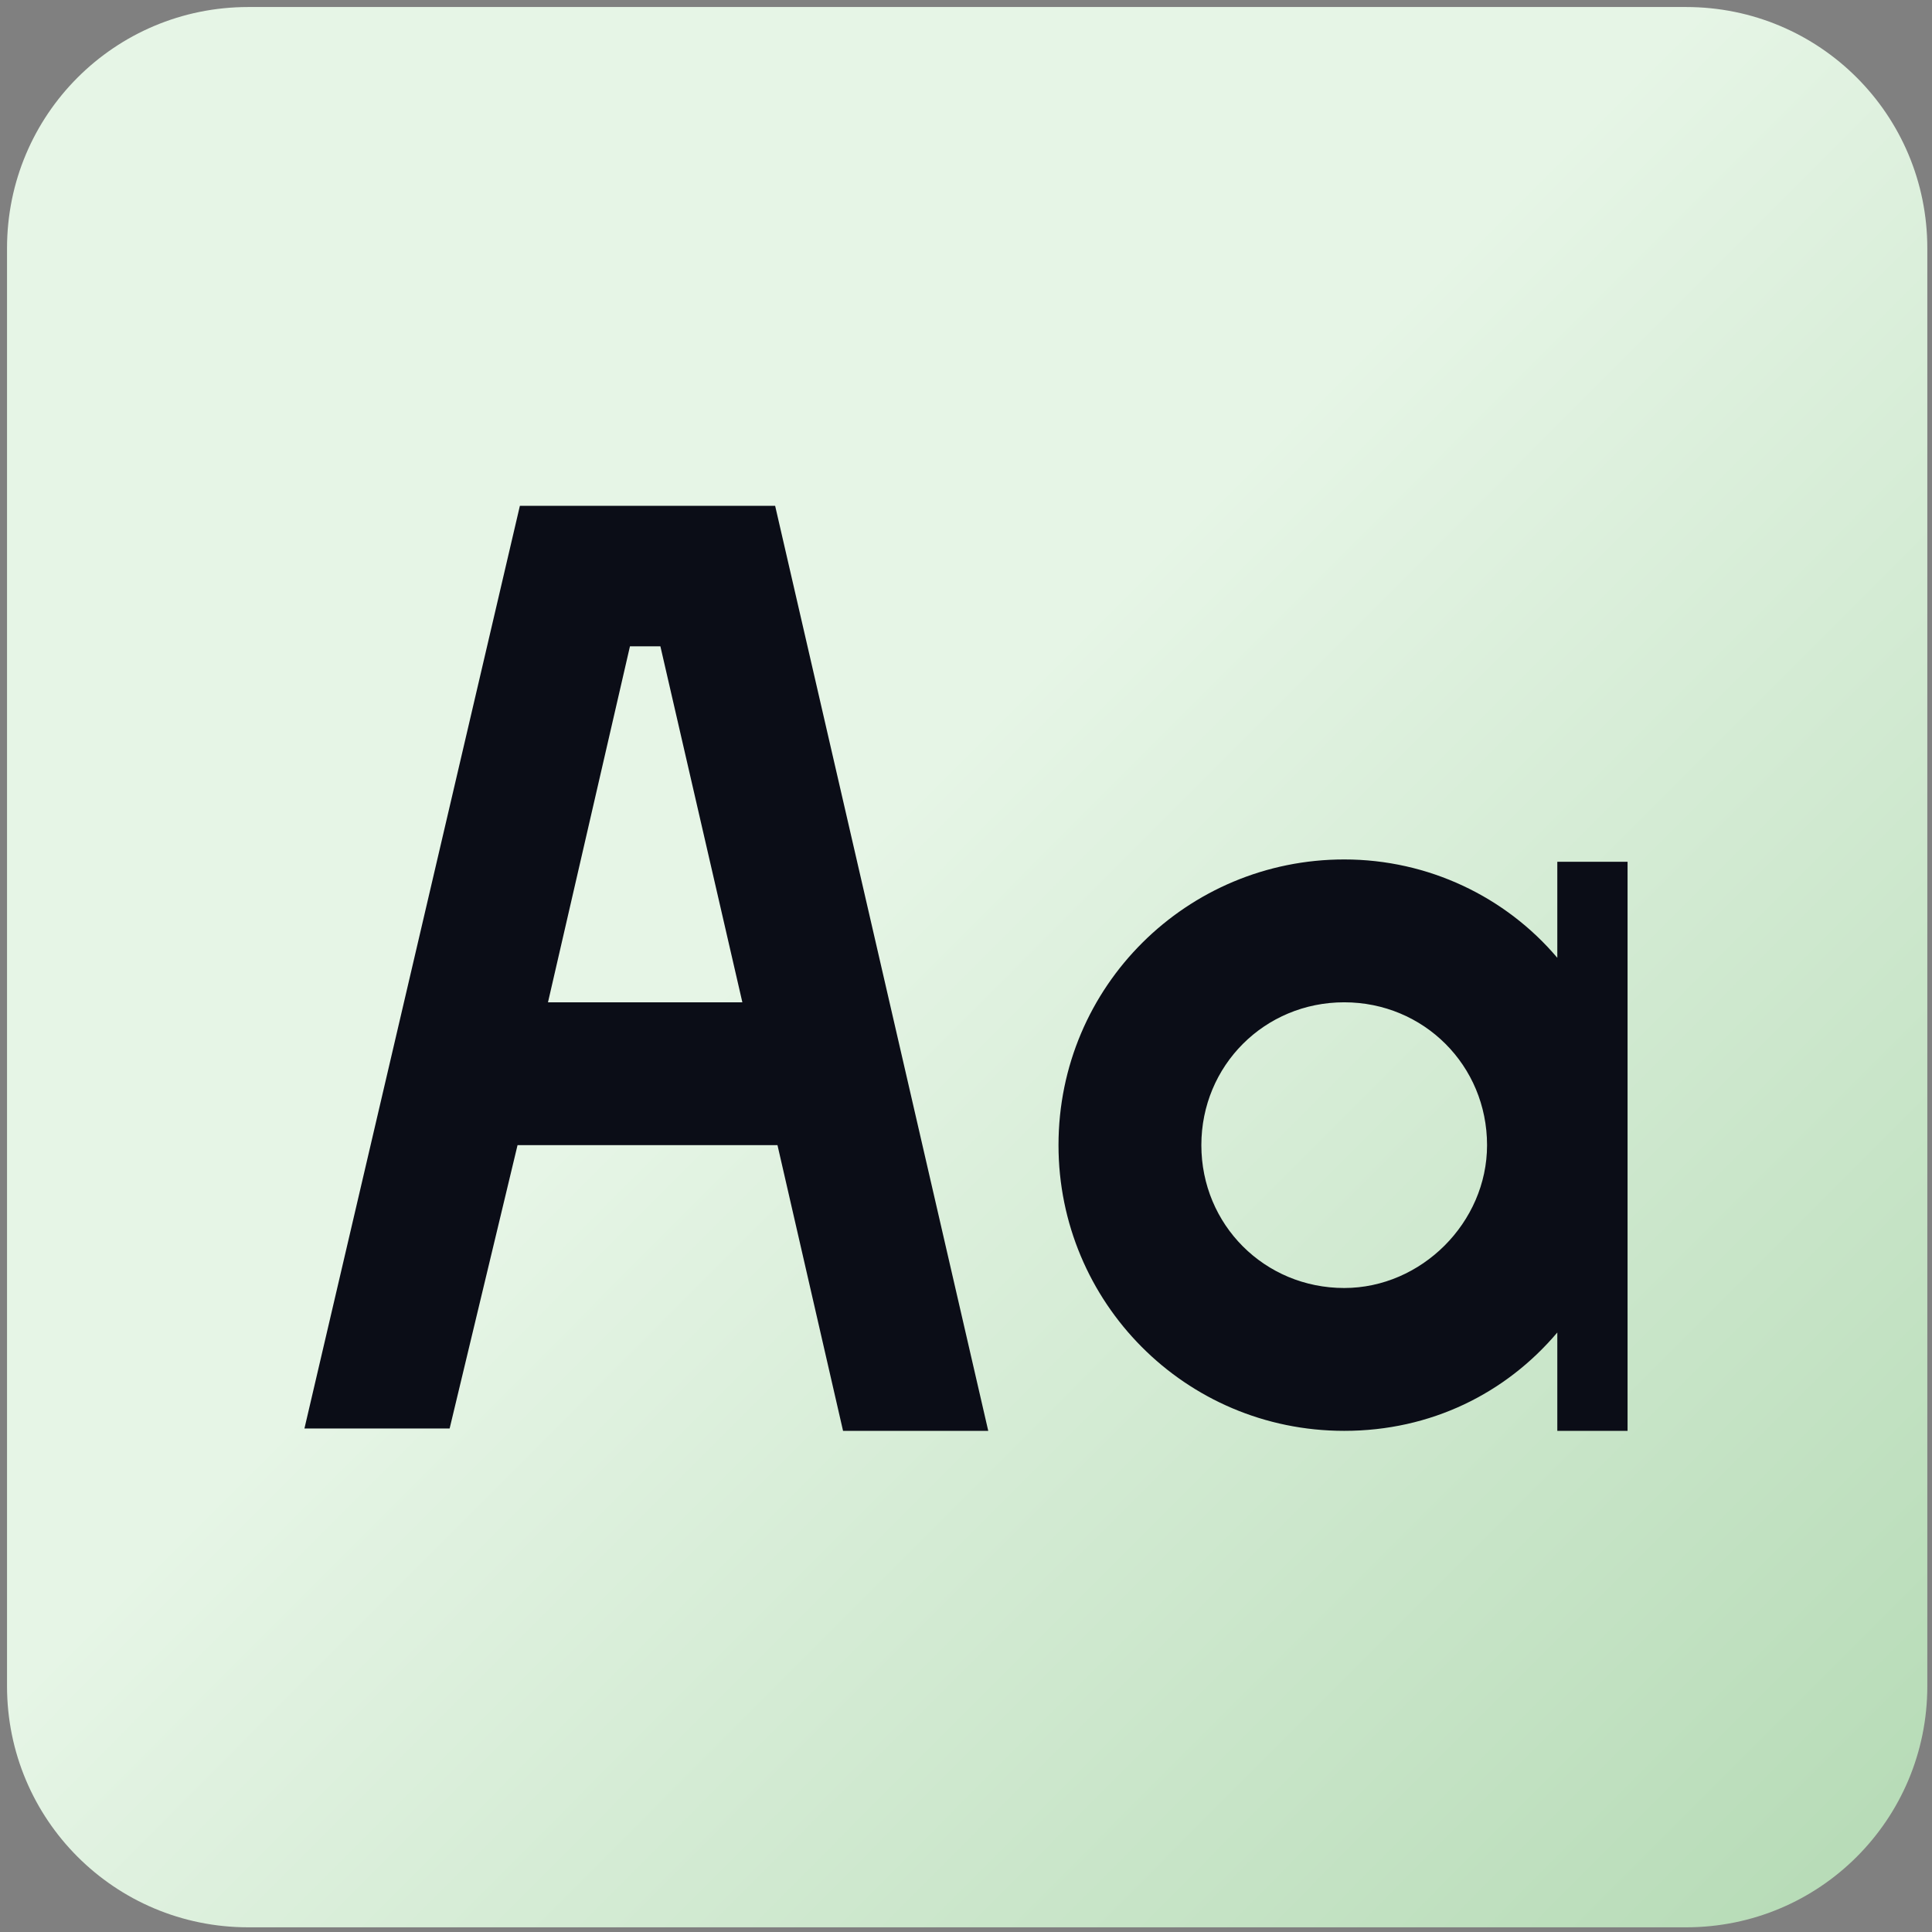
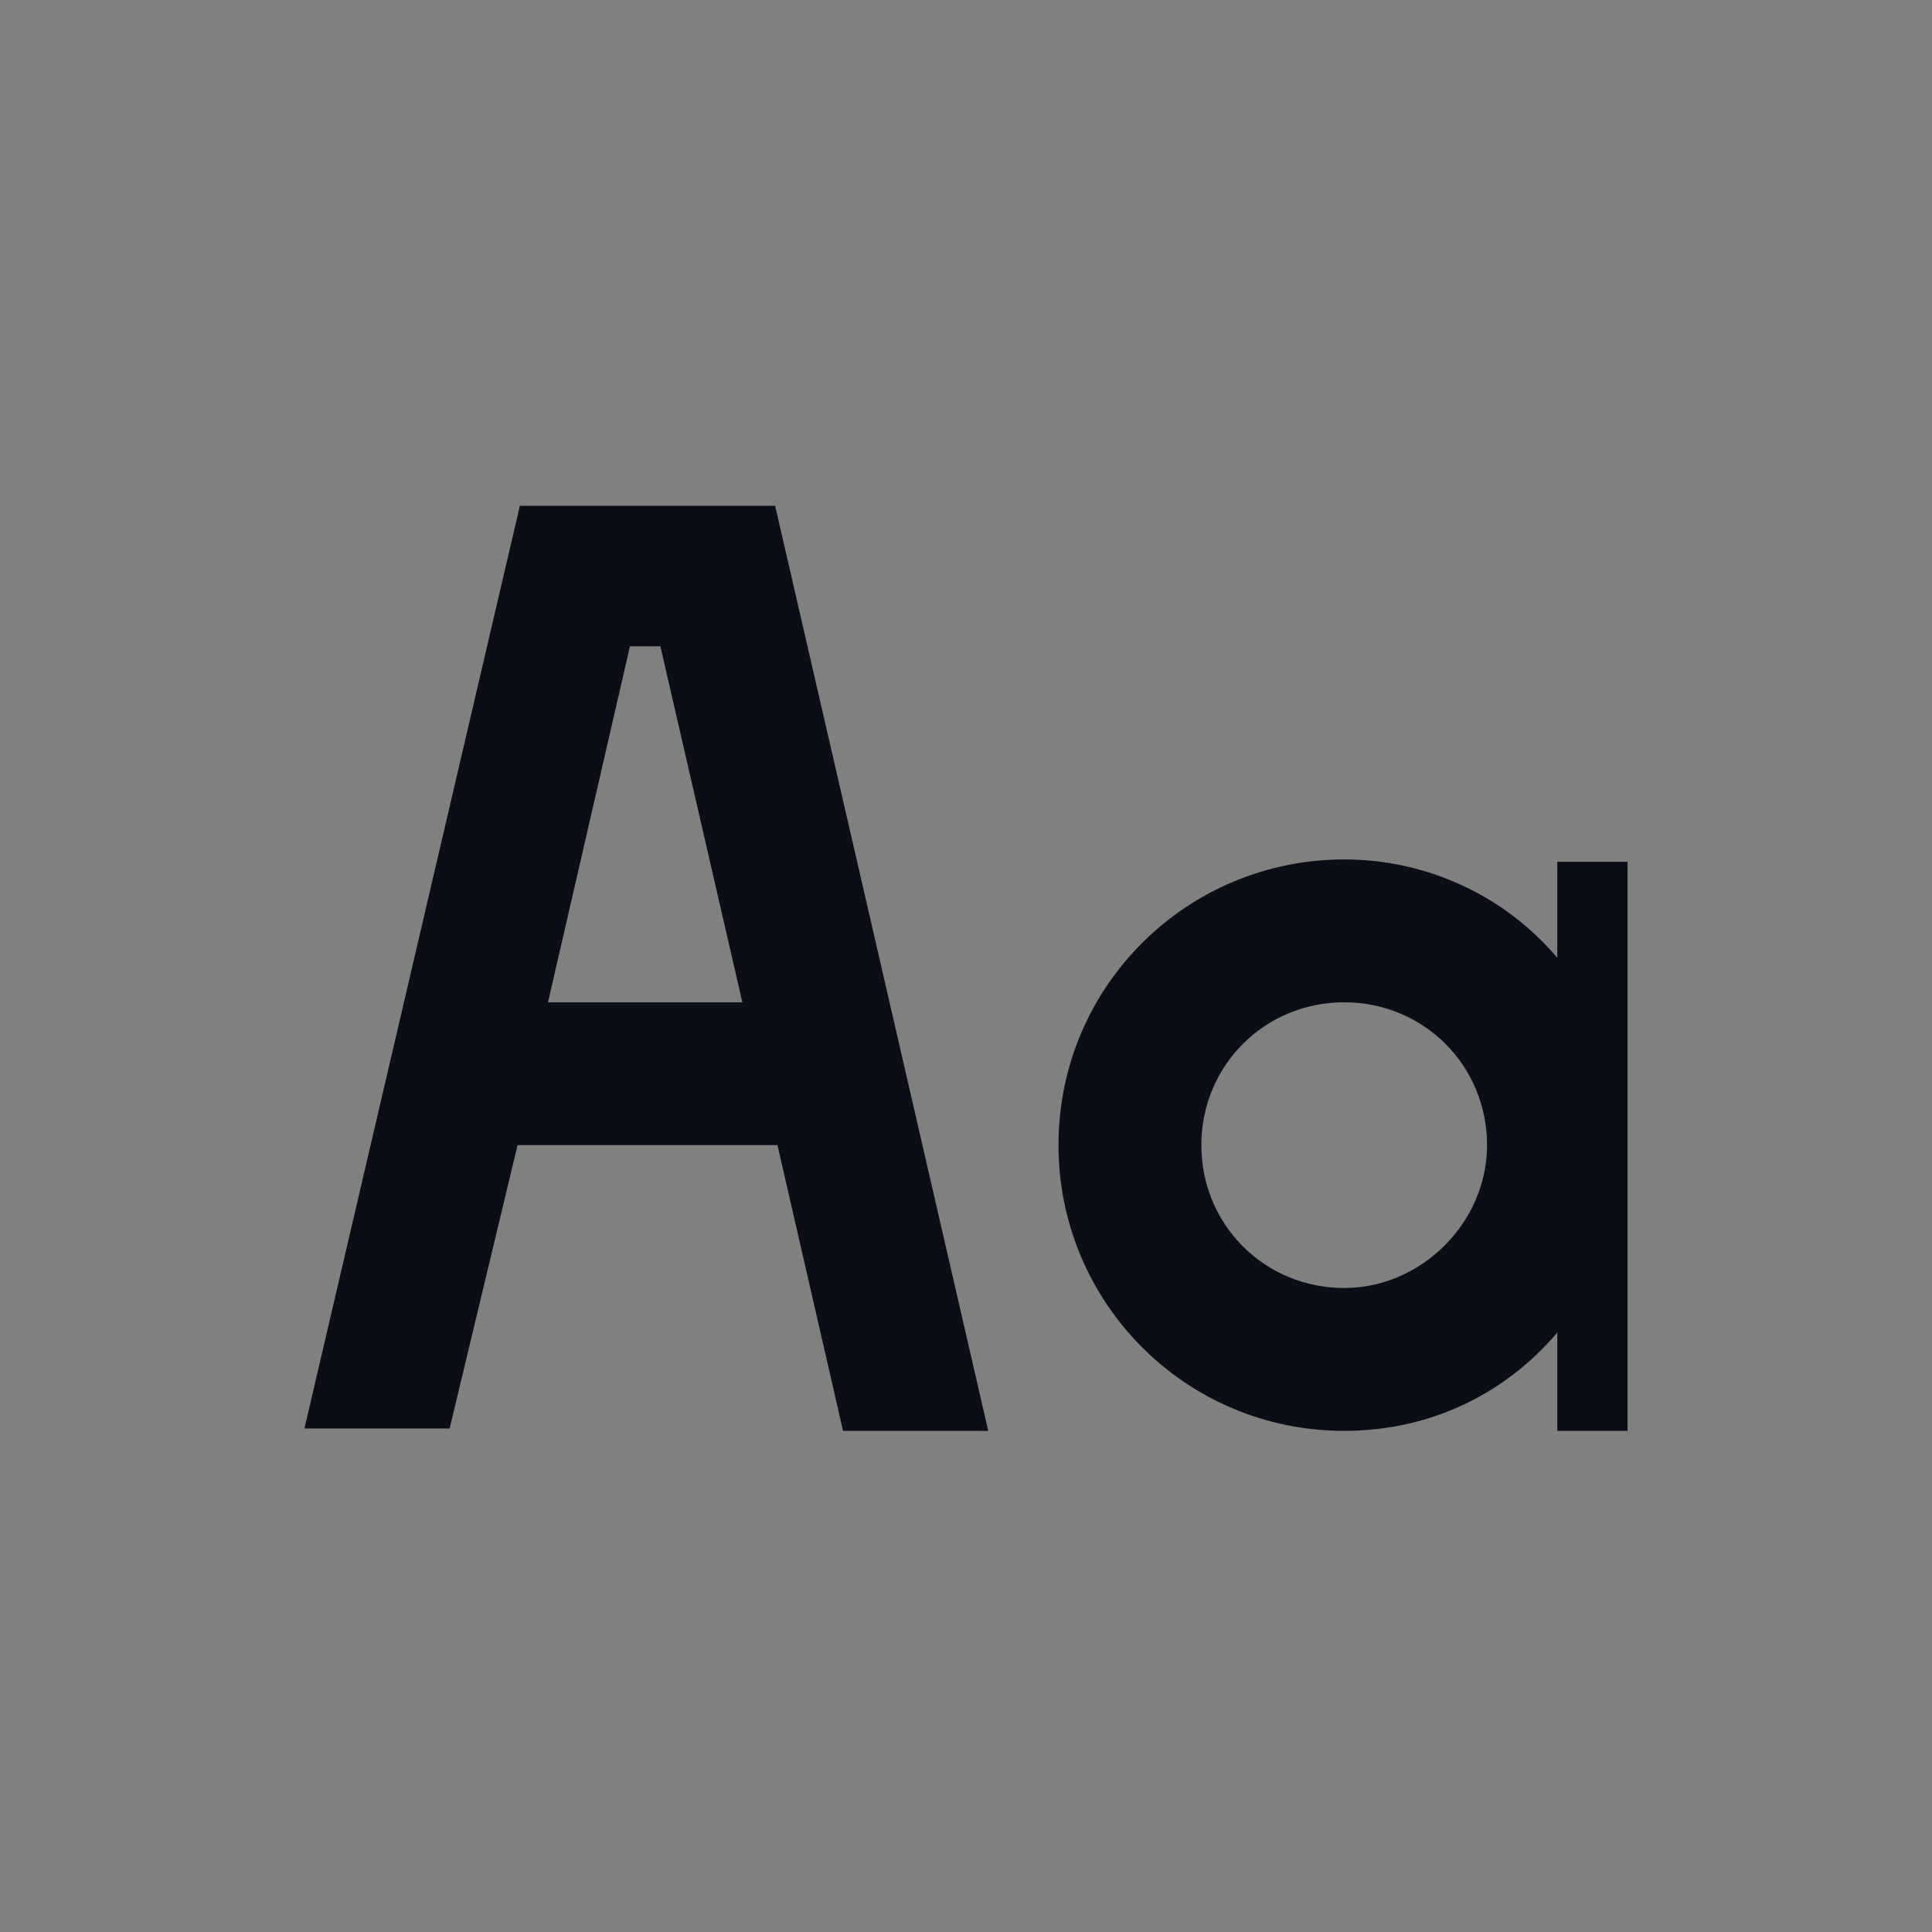
<svg xmlns="http://www.w3.org/2000/svg" version="1.1" id="Layer_1" x="0px" y="0px" viewBox="0 0 82.5 82.5" style="enable-background:new 0 0 82.5 82.5;" xml:space="preserve">
  <rect x="0" y="0" width="82.5" height="82.5" fill="#808080" stroke="none" />
  <style type="text/css">
	.st0{fill:url(#SVGID_1_);}
	.st1{fill:#0B0D17;}
</style>
  <linearGradient id="SVGID_1_" gradientUnits="userSpaceOnUse" x1="1.995" y1="2.066" x2="80.773" y2="80.701">
    <stop offset="0.436" style="stop-color:#E6F5E6" />
    <stop offset="1" style="stop-color:#B6DBB6" />
  </linearGradient>
-   <path class="st0" d="M72,82.3H10.6C4.9,82.3,0.3,77.7,0.3,72V10.6c0-5.7,4.6-10.3,10.3-10.3H72c5.7,0,10.3,4.6,10.3,10.3V72  C82.3,77.7,77.7,82.3,72,82.3z" />
  <g transform="translate(-390 -560)">
    <g>
      <path class="st1" d="M412.1,608.9h11.1l2.8,12.2h6.2l-9.1-39.5h-10.9L403,621h6.2L412.1,608.9z M418.2,587.6l3.5,15.2h-8.3    l3.5-15.2H418.2z" />
      <path class="st1" d="M456.5,596.7v4.2c-2.2-2.6-5.5-4.2-9.1-4.2c-6.7,0-12.2,5.4-12.2,12.2c0,6.7,5.4,12.2,12.2,12.2    c3.7,0,6.9-1.6,9.1-4.2v4.2h3v-24.3H456.5z M447.4,615c-3.4,0-6.1-2.7-6.1-6.1c0-3.4,2.7-6.1,6.1-6.1c3.4,0,6.1,2.7,6.1,6.1    C453.5,612.2,450.7,615,447.4,615z" />
    </g>
  </g>
</svg>